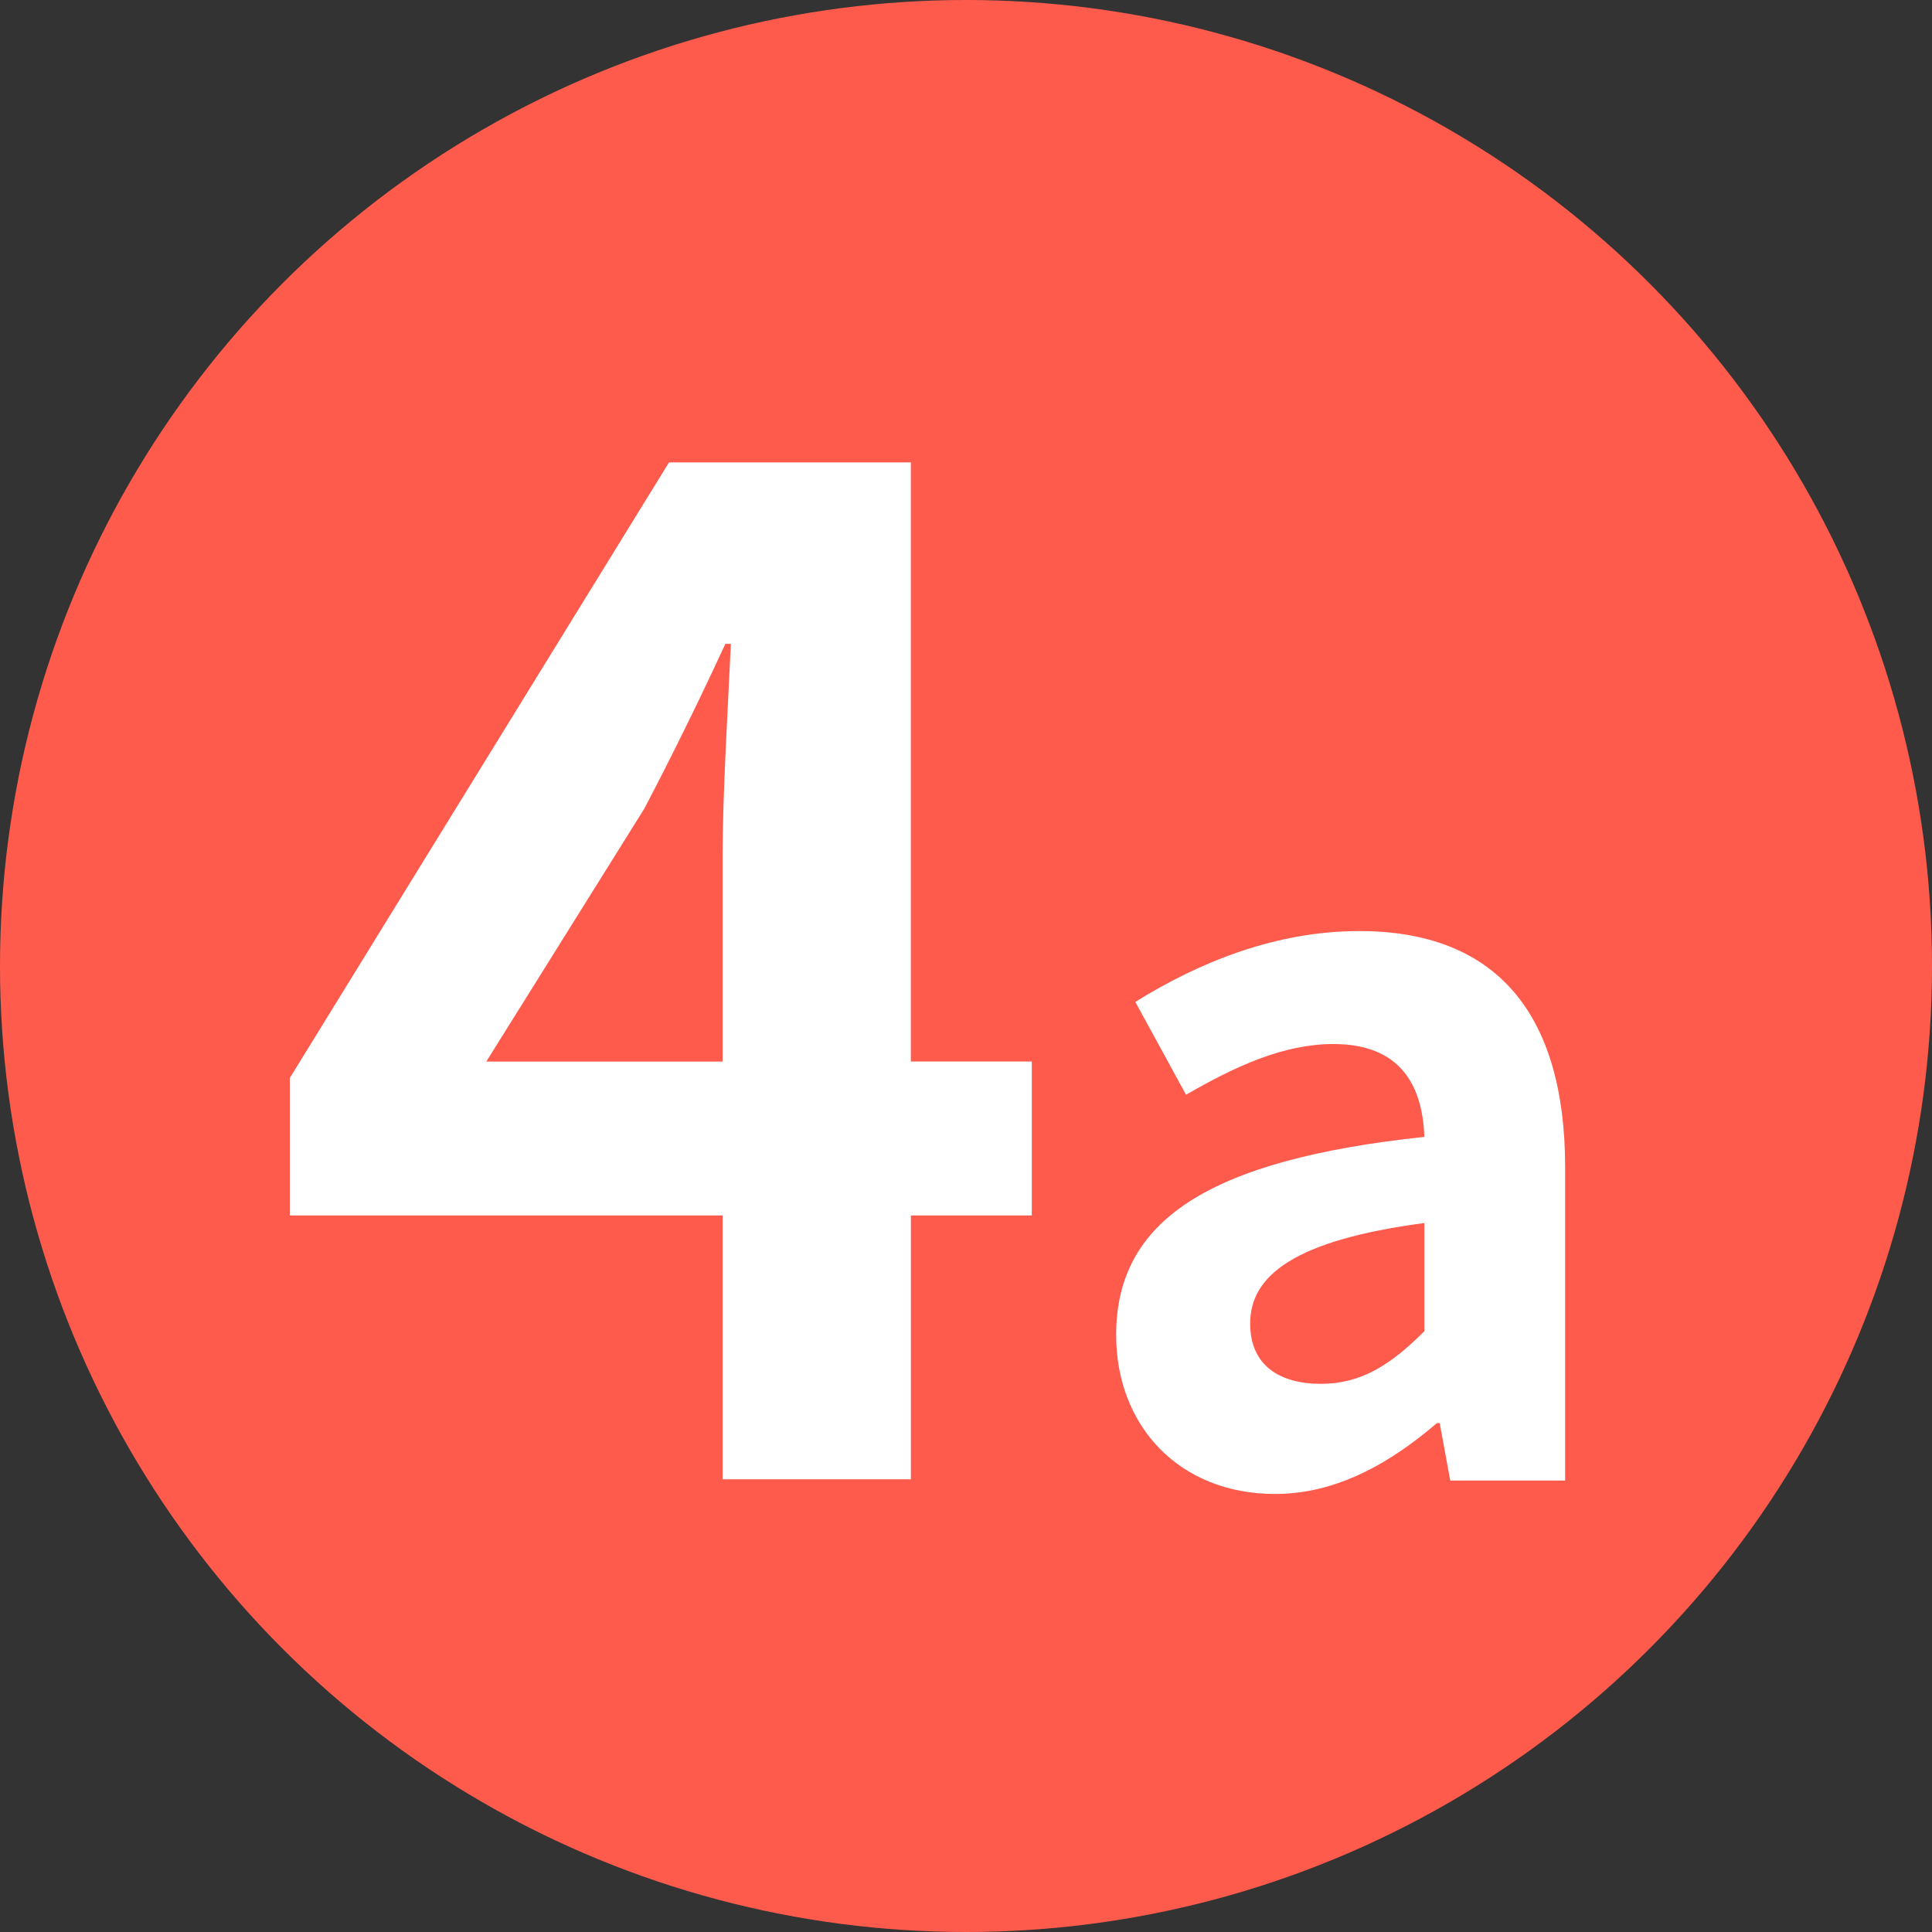
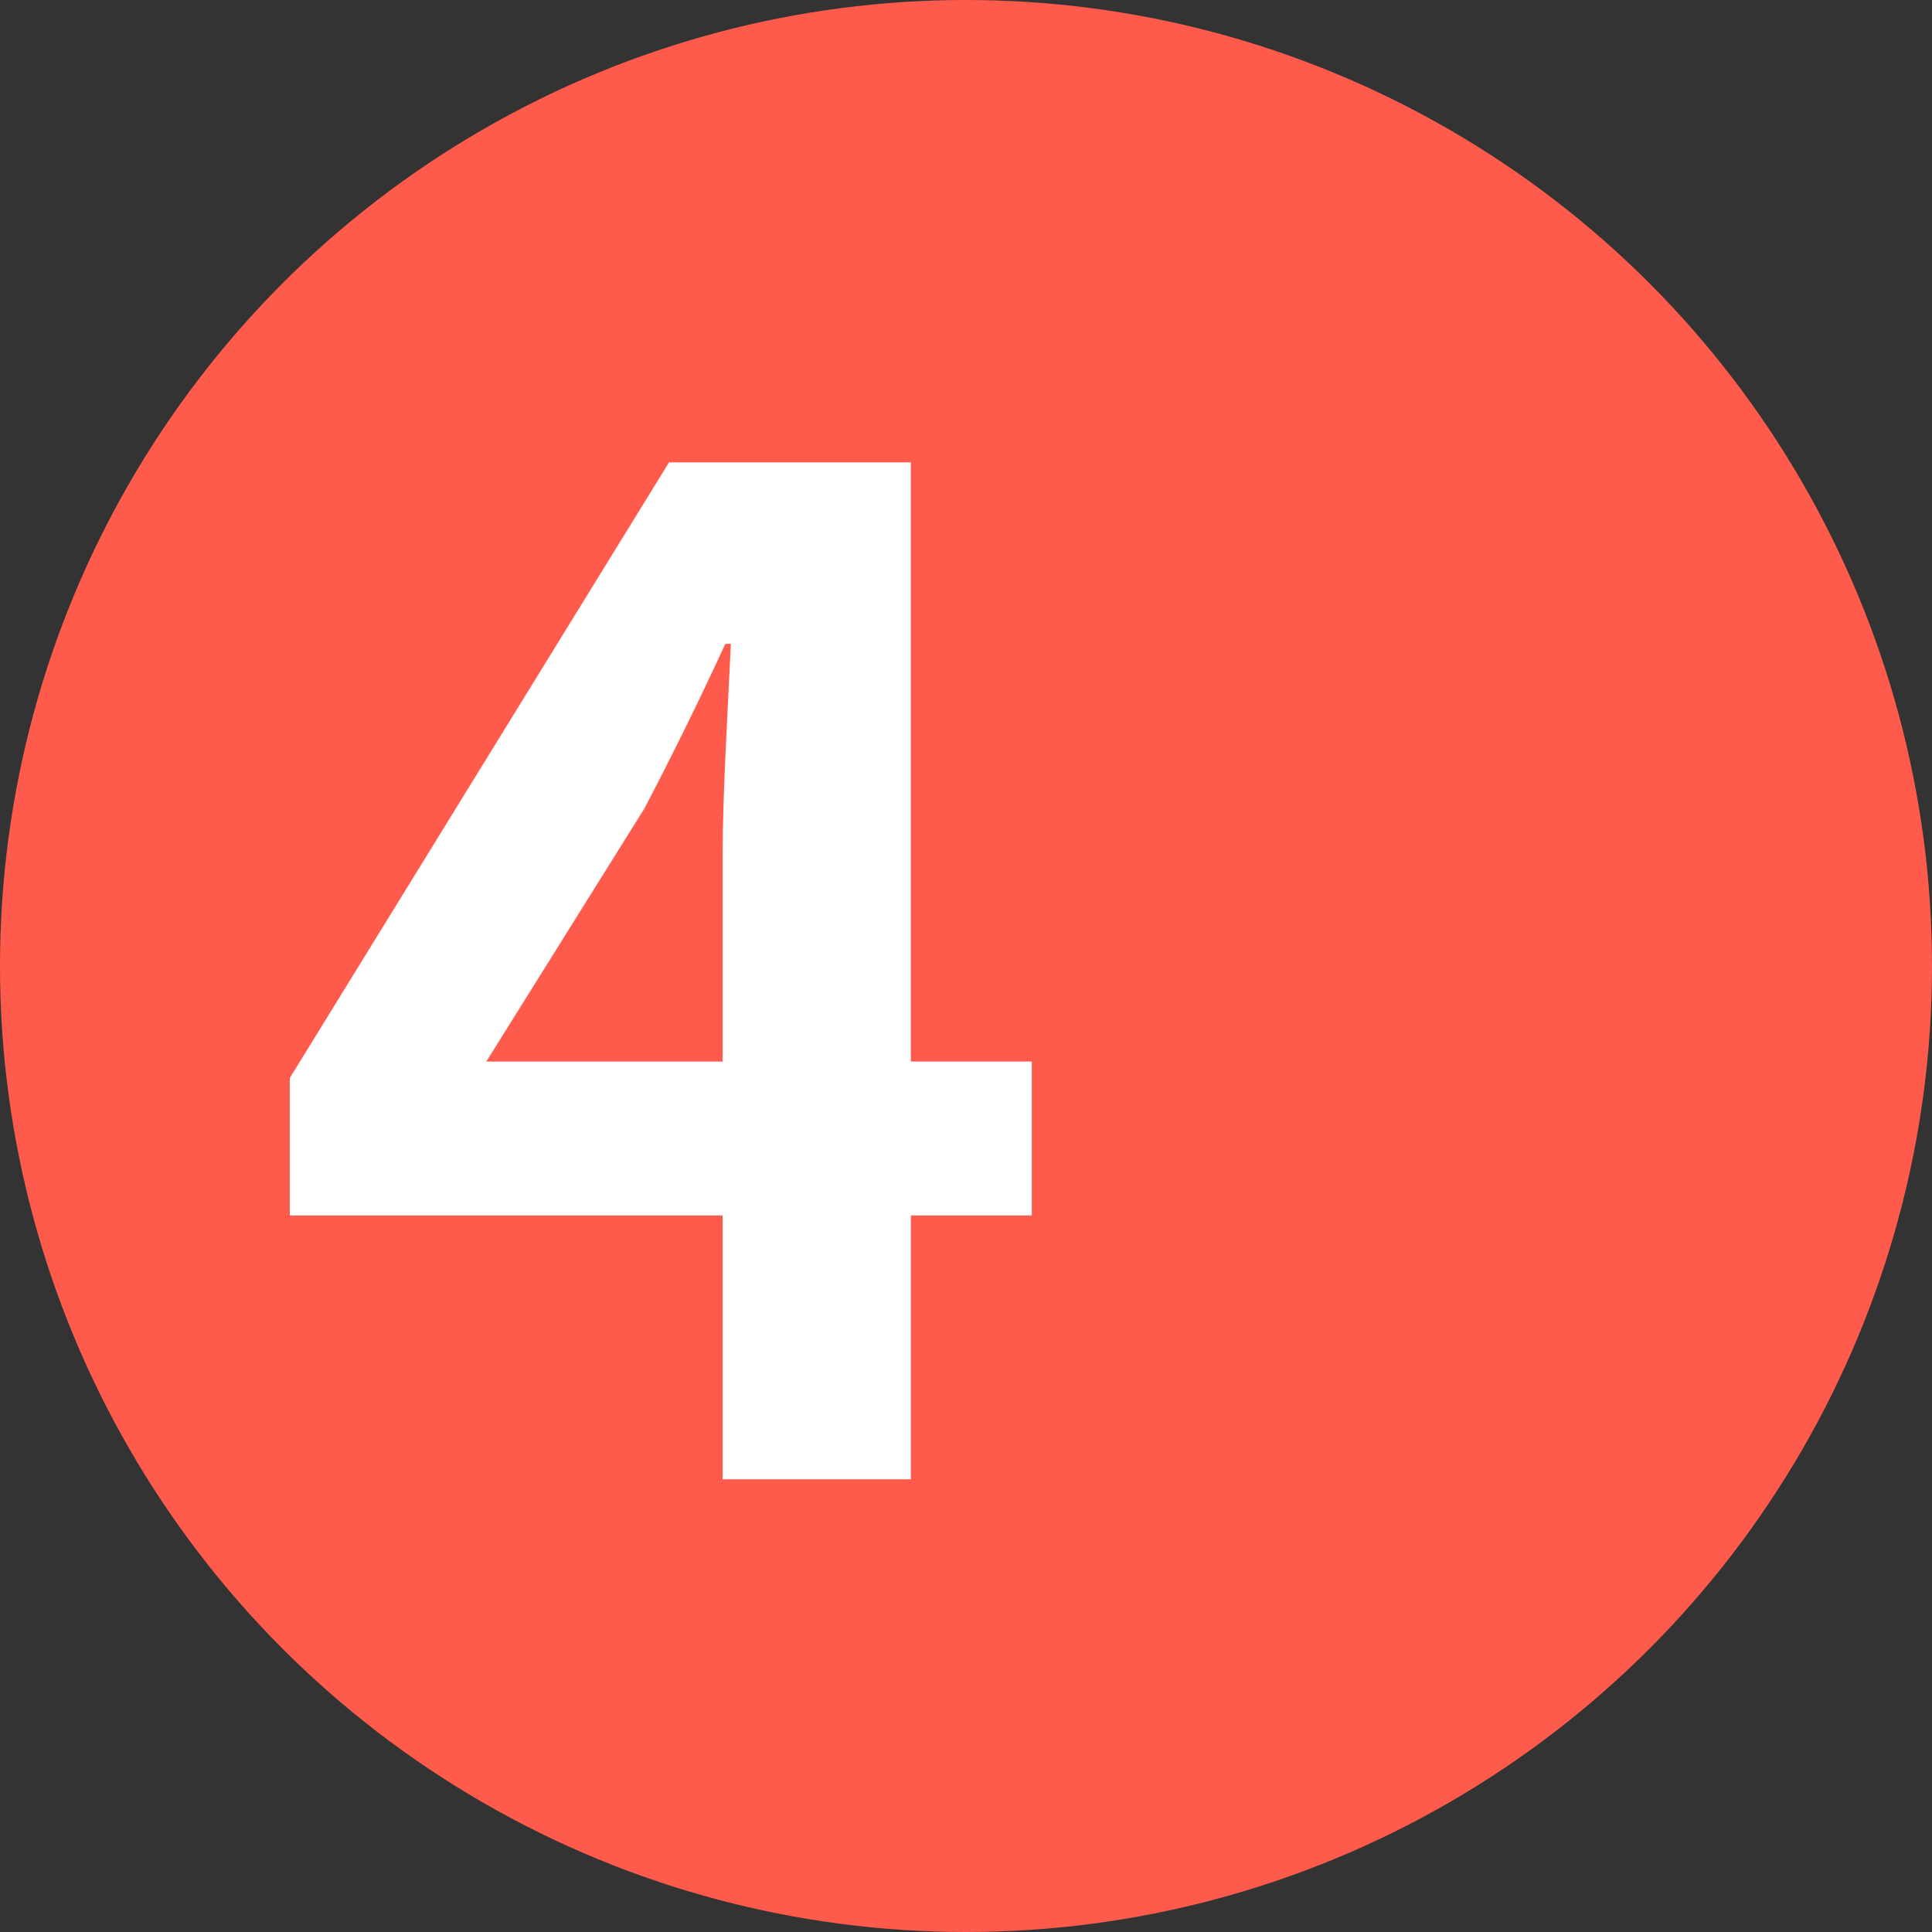
<svg xmlns="http://www.w3.org/2000/svg" id="_圖層_1" data-name="圖層_1" version="1.1" viewBox="0 0 36 36">
  <rect x="0" y="0" width="36" height="36" fill="#333333" stroke="none" />
  <defs>
    <style>
      .st0 {
        fill: #fff;
      }

      .st1 {
        fill: #ff5b4d;
      }
    </style>
  </defs>
  <circle class="st1" cx="18" cy="18" r="18" />
  <path class="st0" d="M19.227,22.648h-2.254v4.916h-3.508v-4.916H5.4v-2.561l7.066-11.471h4.506v11.164h2.254v2.867ZM13.465,19.781v-3.867c0-1.101.103-2.816.154-3.917h-.103c-.461.999-.973,2.048-1.511,3.072l-2.944,4.712h4.403Z" />
-   <path class="st0" d="M20.798,24.876c0-2.14,1.729-3.264,5.743-3.692-.035-.981-.464-1.73-1.694-1.73-.928,0-1.819.41-2.747.945l-.945-1.73c1.177-.731,2.604-1.32,4.174-1.32,2.533,0,3.835,1.516,3.835,4.406v5.833h-2.141l-.196-1.07h-.053c-.874.749-1.873,1.32-3.015,1.32-1.784,0-2.961-1.266-2.961-2.961ZM26.541,24.805v-2.016c-2.426.321-3.246.981-3.246,1.873,0,.785.553,1.124,1.319,1.124.75,0,1.303-.356,1.927-.981Z" />
</svg>